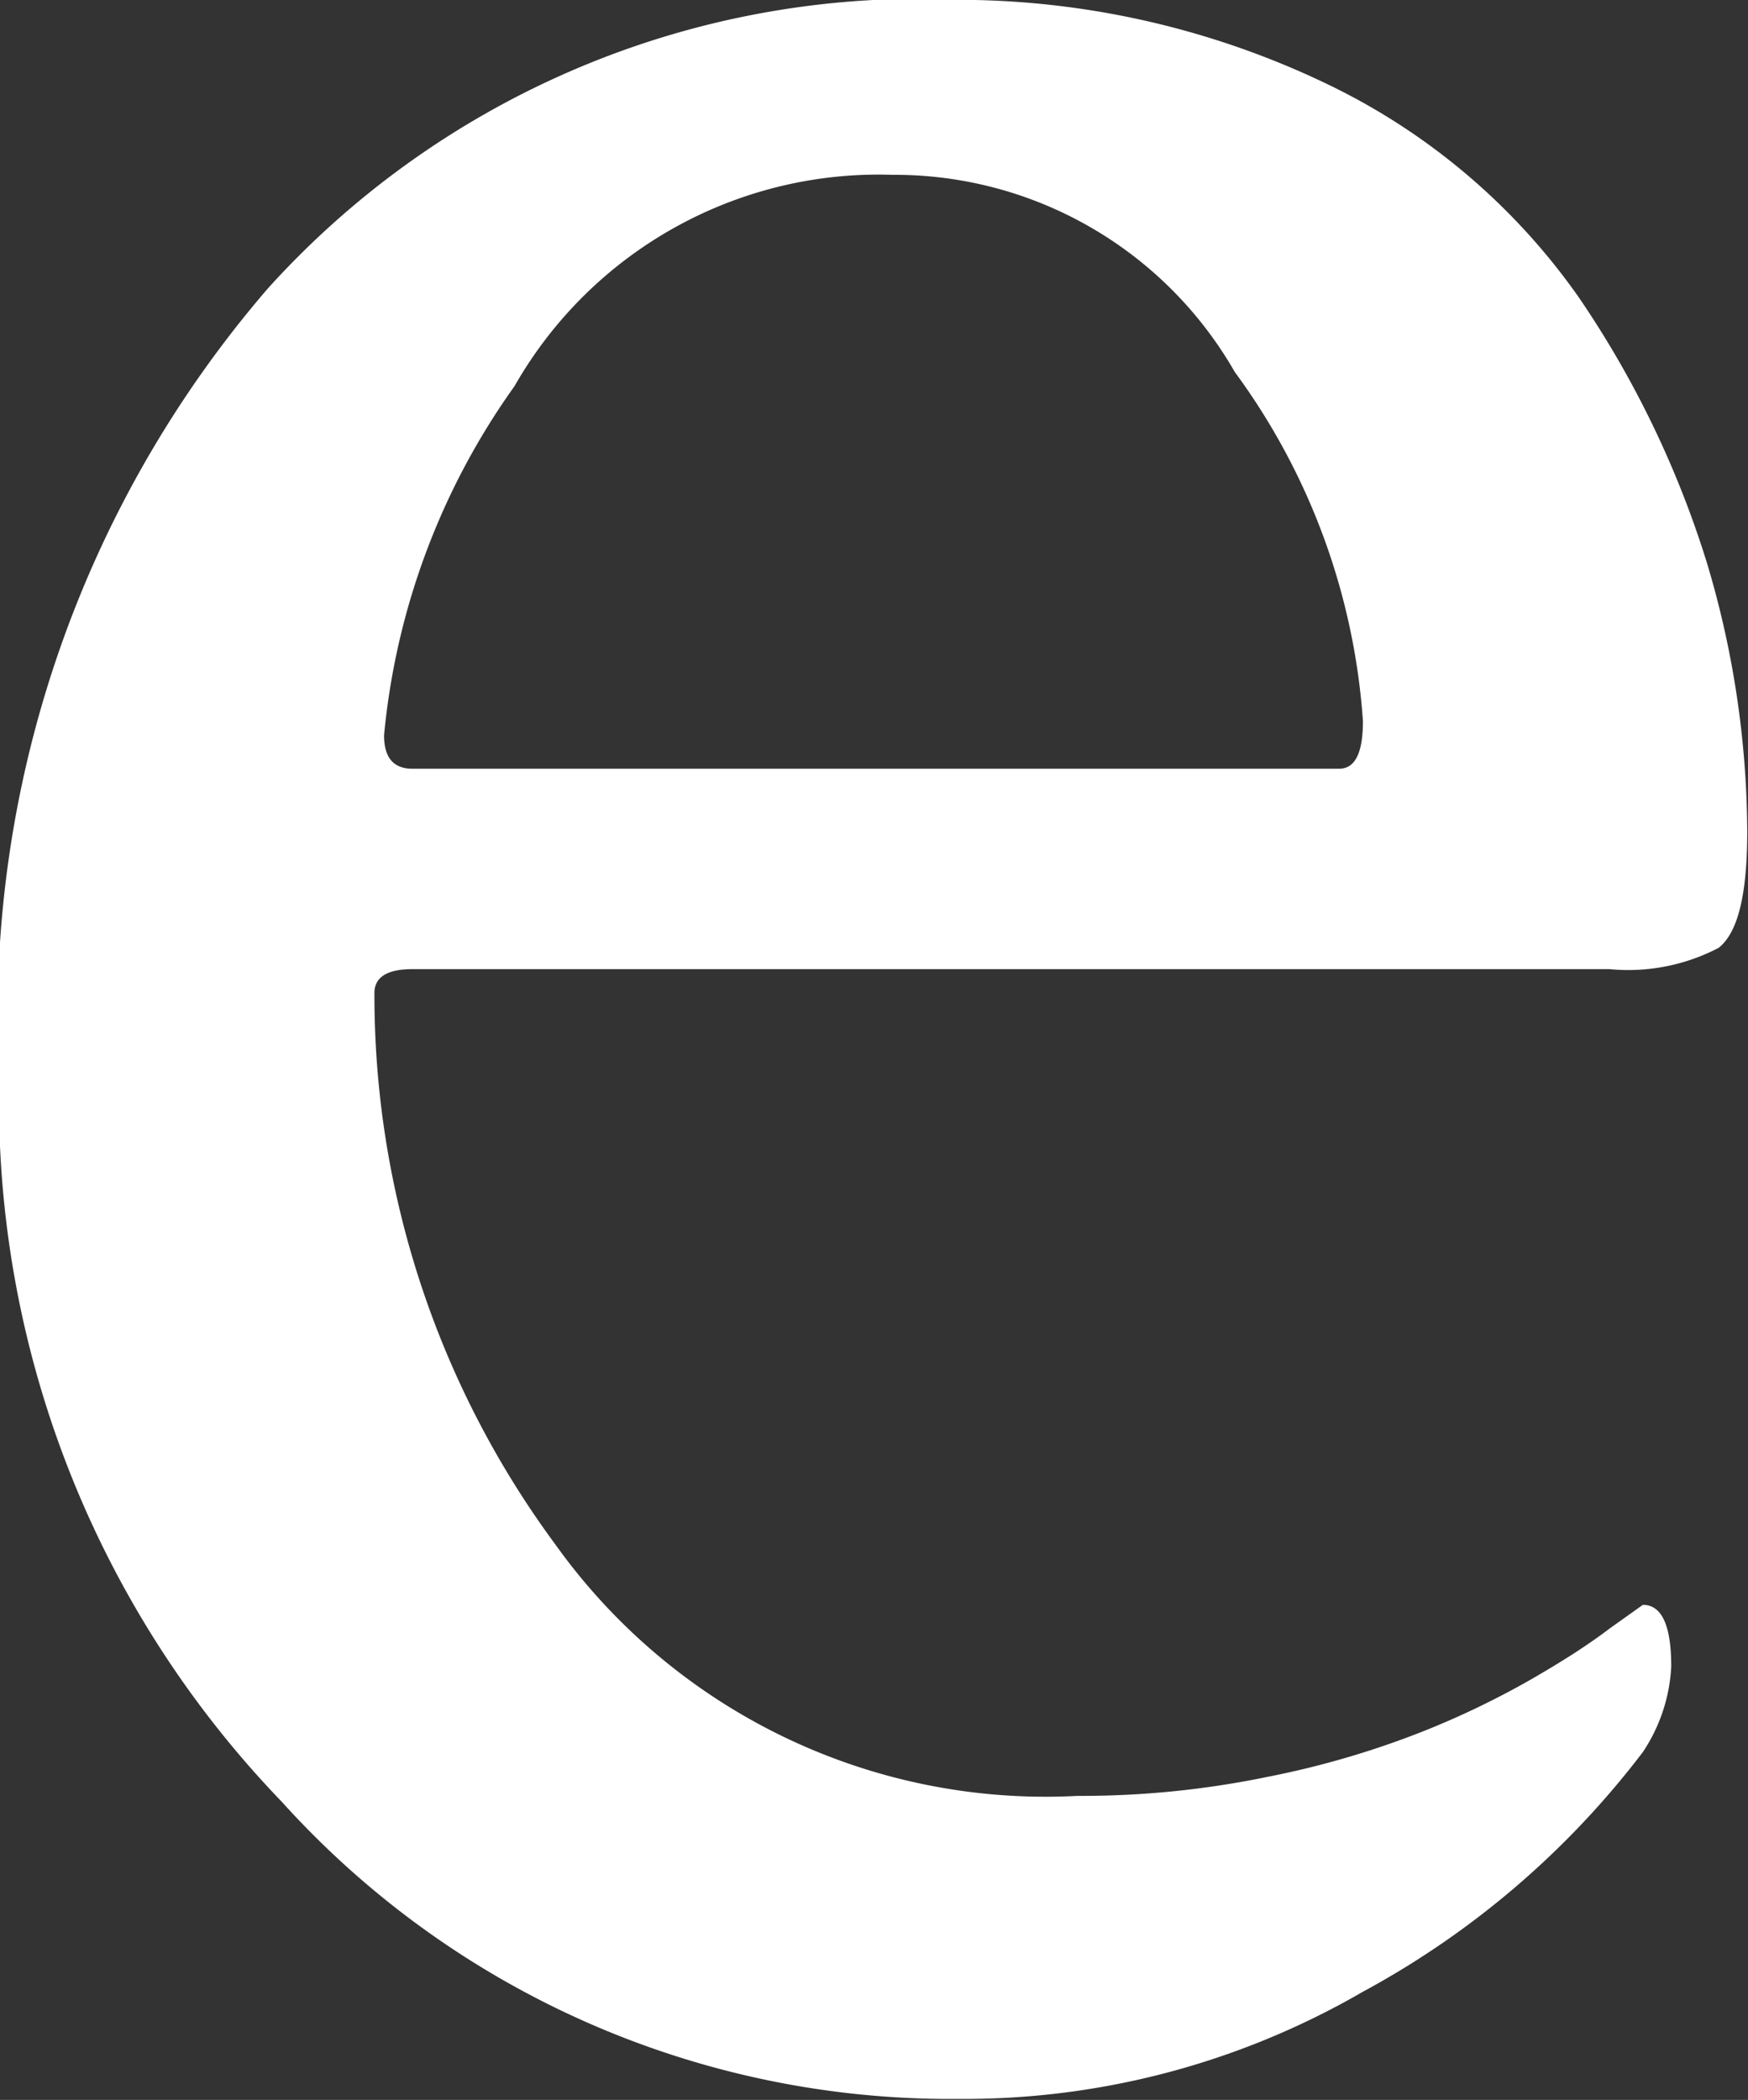
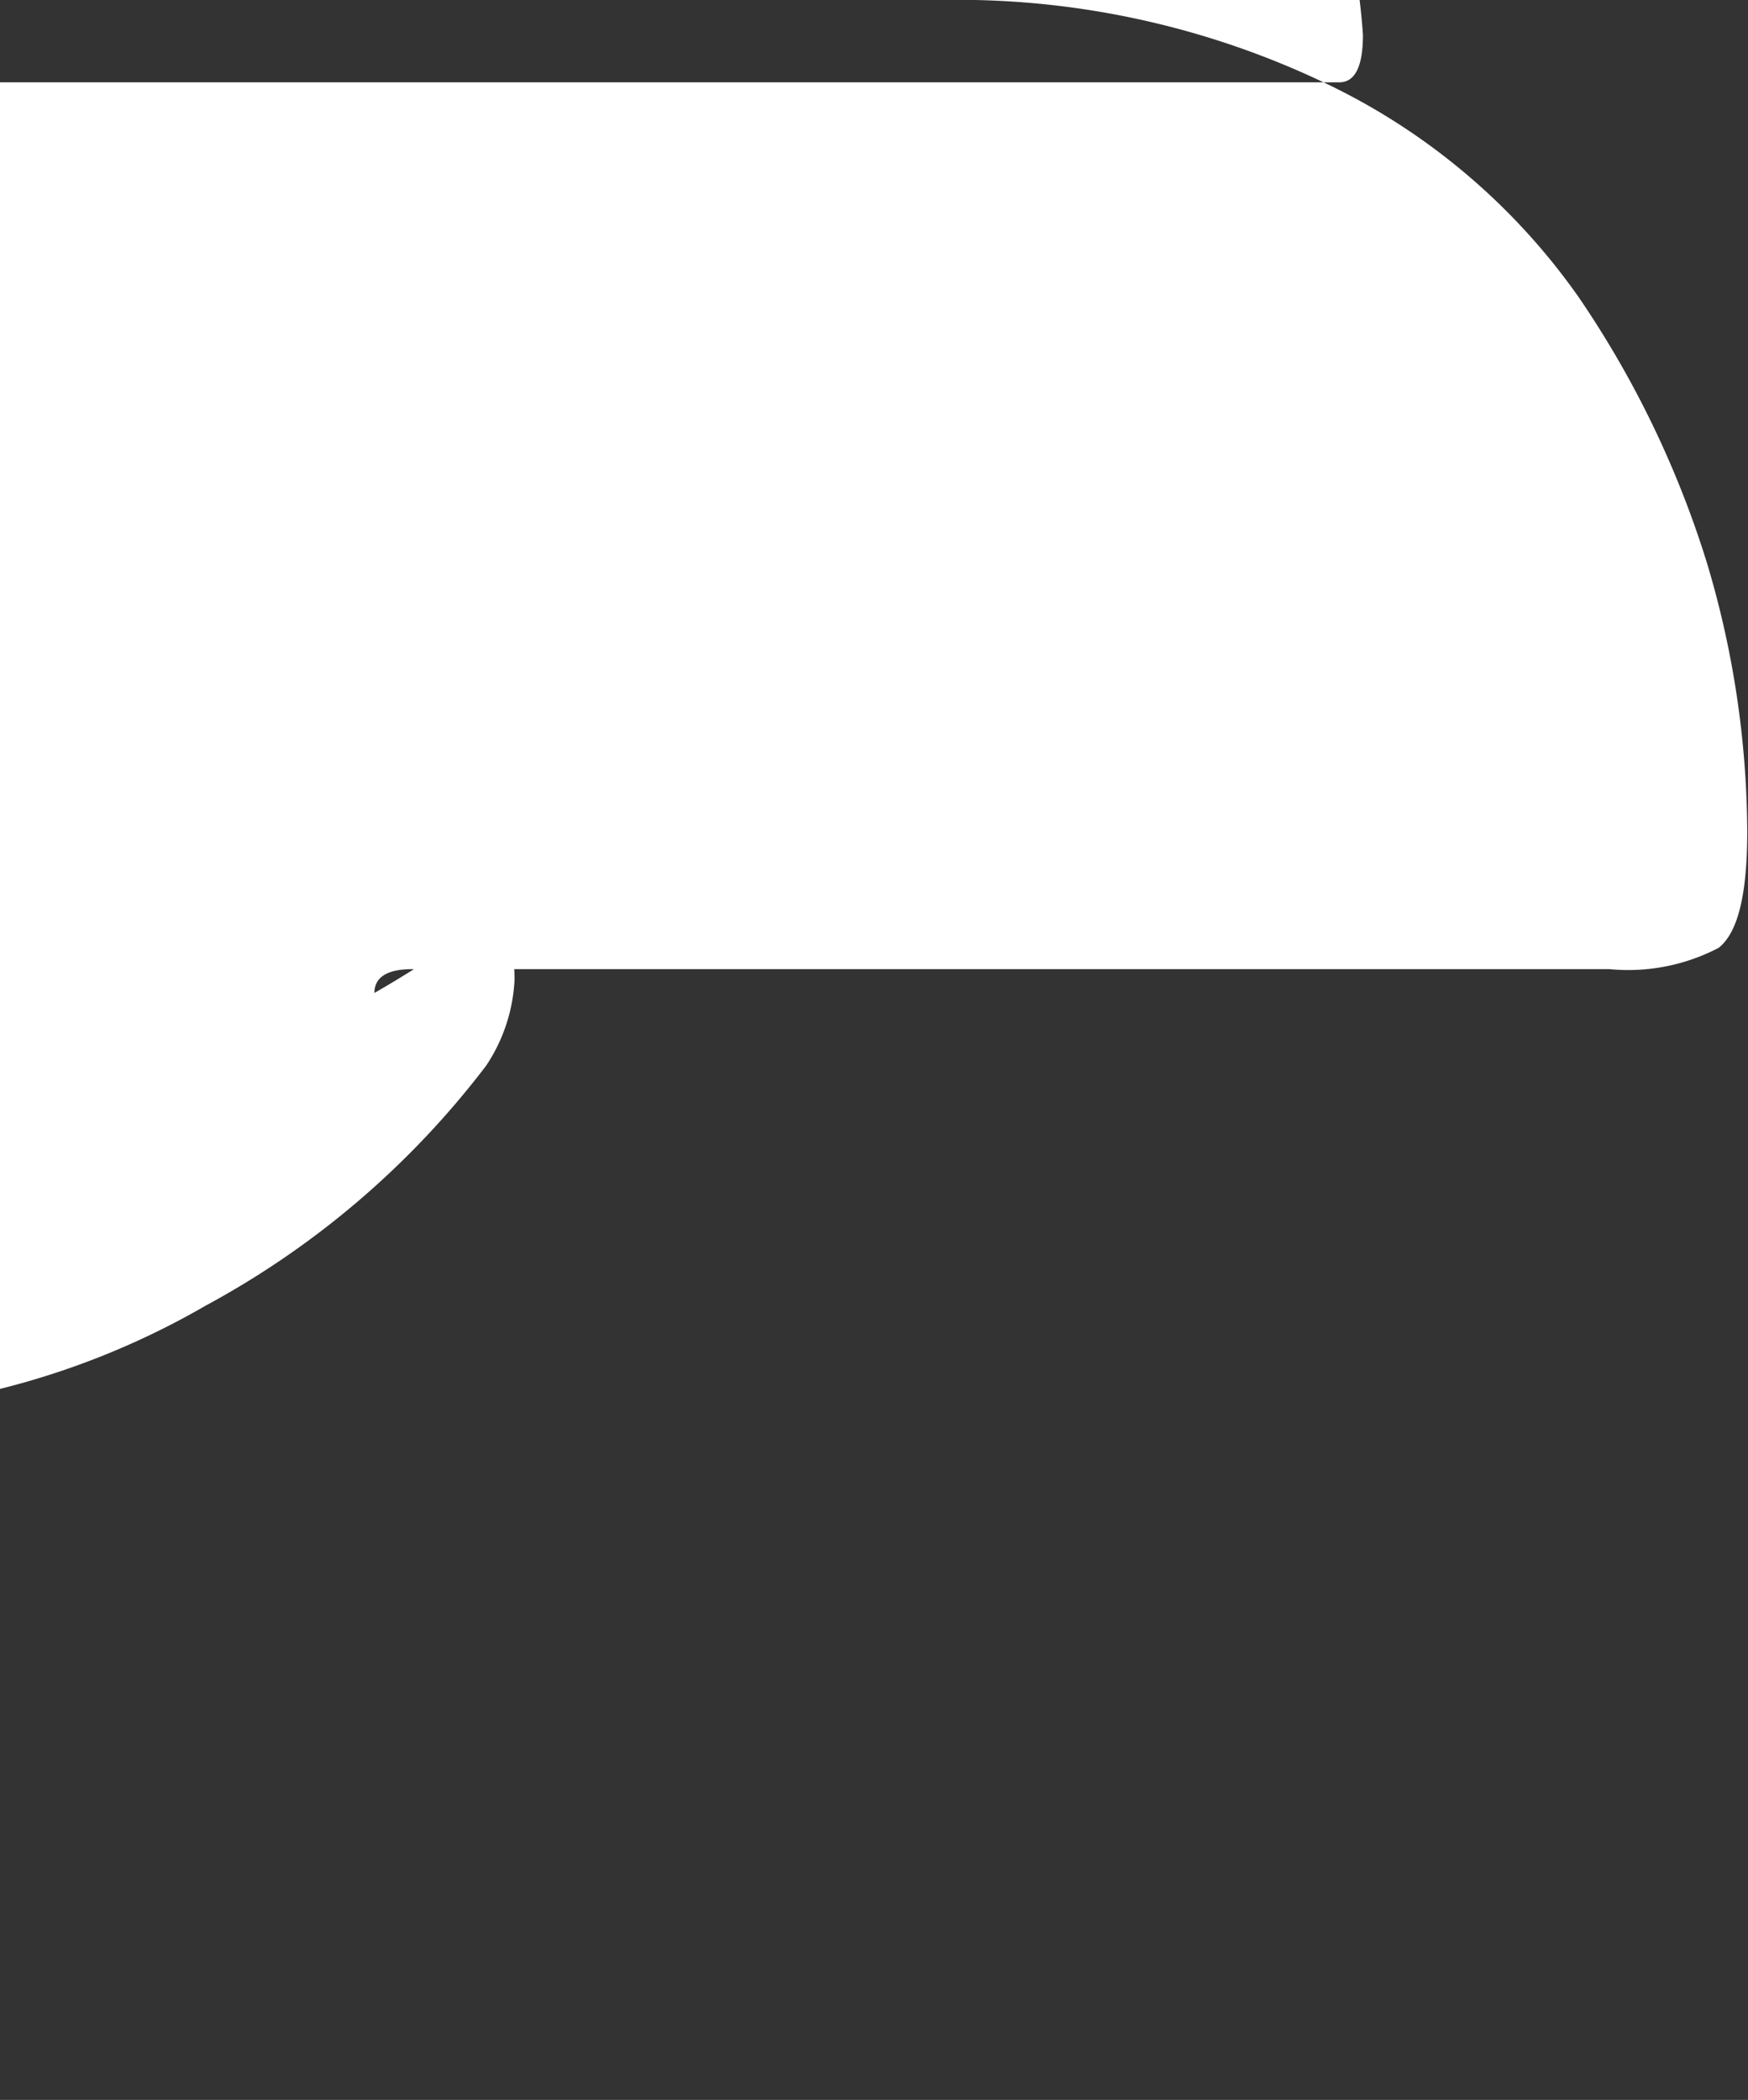
<svg xmlns="http://www.w3.org/2000/svg" width="6.9" height="8.288" viewBox="0 0 6.9 8.288">
  <rect x="0" y="0" width="6.9" height="8.288" fill="#333333" stroke="none" />
  <defs>
    <style>
      .cls-1 {
        fill: #fff;
      }
    </style>
  </defs>
  <g id="グループ_239" data-name="グループ 239" transform="translate(-131.914 -4.312)">
-     <path id="パス_100" data-name="パス 100" class="cls-1" d="M135.626,4.312a3.366,3.366,0,0,1,1.519.328,2.571,2.571,0,0,1,1,.844,3.91,3.91,0,0,1,.507,1.05,3.737,3.737,0,0,1,.159,1.059c0,.251-.037.4-.113.46a.771.771,0,0,1-.431.084h-4.725c-.1,0-.15.032-.15.094a3.647,3.647,0,0,0,.713,2.175,2.378,2.378,0,0,0,2.062.994,3.633,3.633,0,0,0,.75-.075,3.509,3.509,0,0,0,.61-.178,3.363,3.363,0,0,0,.431-.207c.118-.068.221-.133.309-.2l.132-.094c.075,0,.112.082.112.243a.667.667,0,0,1-.112.338,3.448,3.448,0,0,1-1.107.947,3.136,3.136,0,0,1-1.594.422,3.554,3.554,0,0,1-2.671-1.172,3.988,3.988,0,0,1-1.116-2.859,4.4,4.4,0,0,1,1.059-3.113,3.467,3.467,0,0,1,2.653-1.144m-.187.694a1.654,1.654,0,0,0-1.491.834,2.823,2.823,0,0,0-.515,1.378c0,.088.037.132.112.132H137.2c.063,0,.094-.062.094-.188a2.629,2.629,0,0,0-.506-1.378,1.547,1.547,0,0,0-1.35-.778" />
+     <path id="パス_100" data-name="パス 100" class="cls-1" d="M135.626,4.312a3.366,3.366,0,0,1,1.519.328,2.571,2.571,0,0,1,1,.844,3.91,3.91,0,0,1,.507,1.05,3.737,3.737,0,0,1,.159,1.059c0,.251-.037.4-.113.46a.771.771,0,0,1-.431.084h-4.725c-.1,0-.15.032-.15.094c.118-.068.221-.133.309-.2l.132-.094c.075,0,.112.082.112.243a.667.667,0,0,1-.112.338,3.448,3.448,0,0,1-1.107.947,3.136,3.136,0,0,1-1.594.422,3.554,3.554,0,0,1-2.671-1.172,3.988,3.988,0,0,1-1.116-2.859,4.4,4.4,0,0,1,1.059-3.113,3.467,3.467,0,0,1,2.653-1.144m-.187.694a1.654,1.654,0,0,0-1.491.834,2.823,2.823,0,0,0-.515,1.378c0,.088.037.132.112.132H137.2c.063,0,.094-.062.094-.188a2.629,2.629,0,0,0-.506-1.378,1.547,1.547,0,0,0-1.35-.778" />
  </g>
</svg>